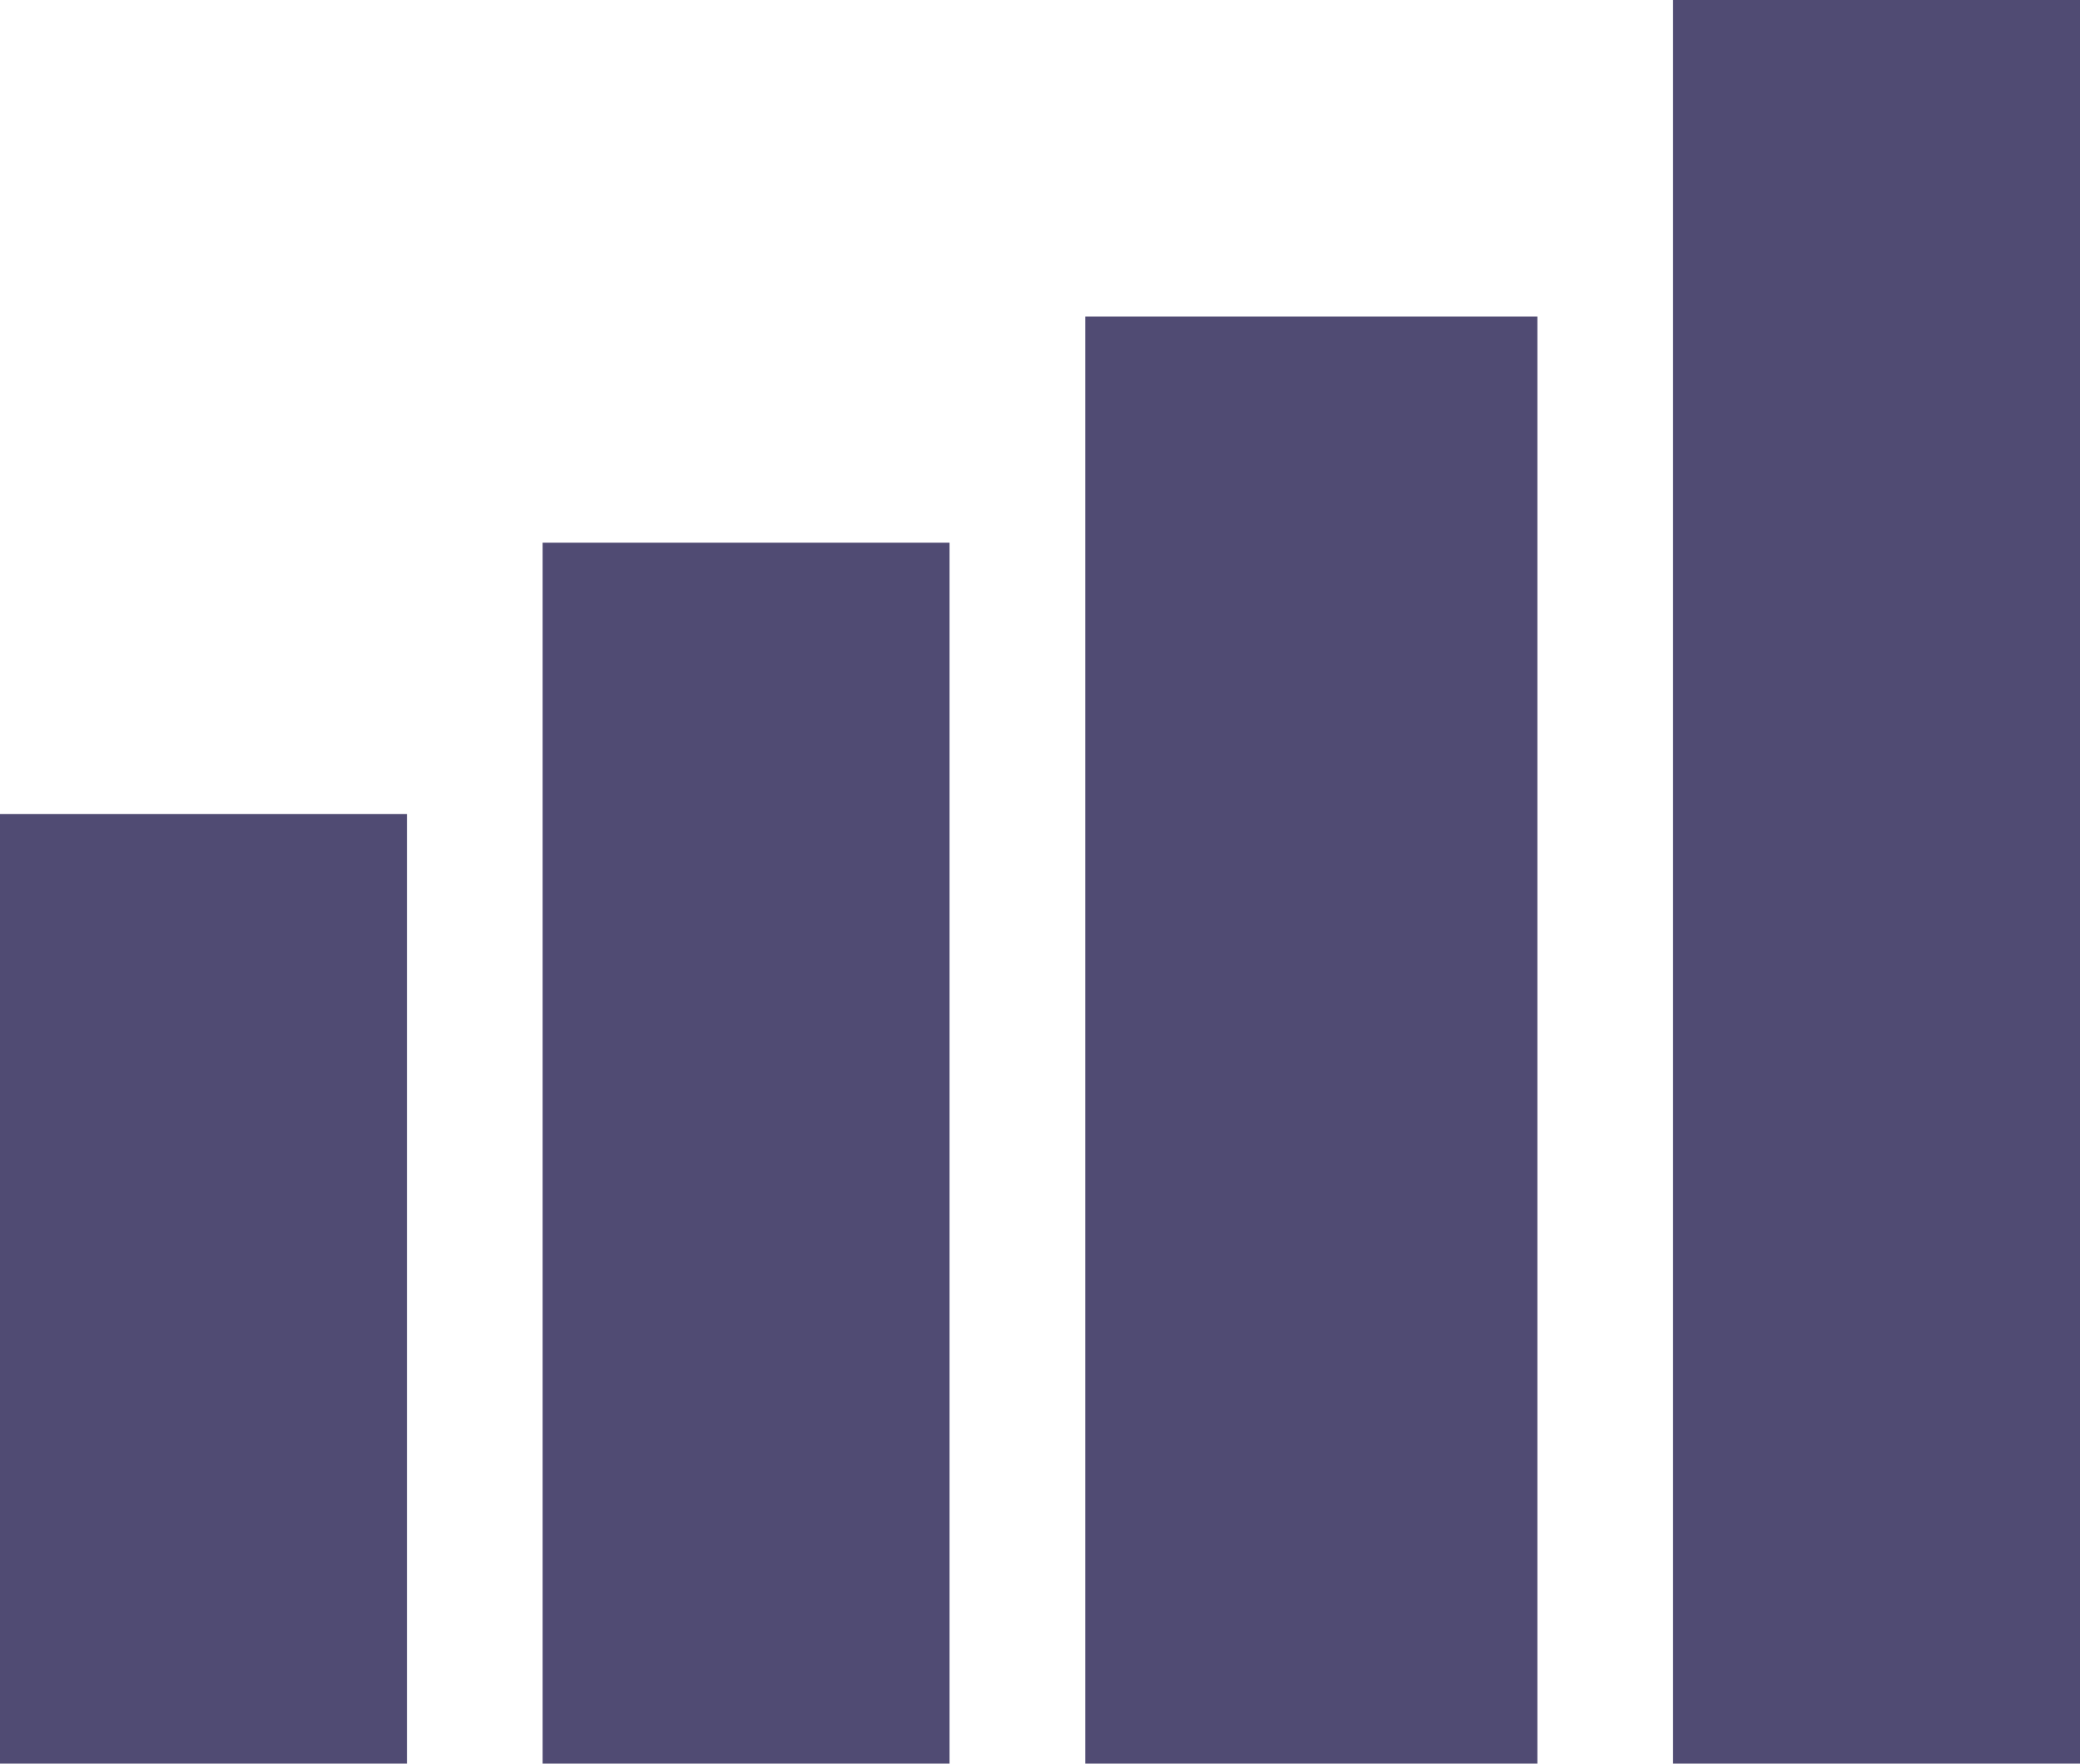
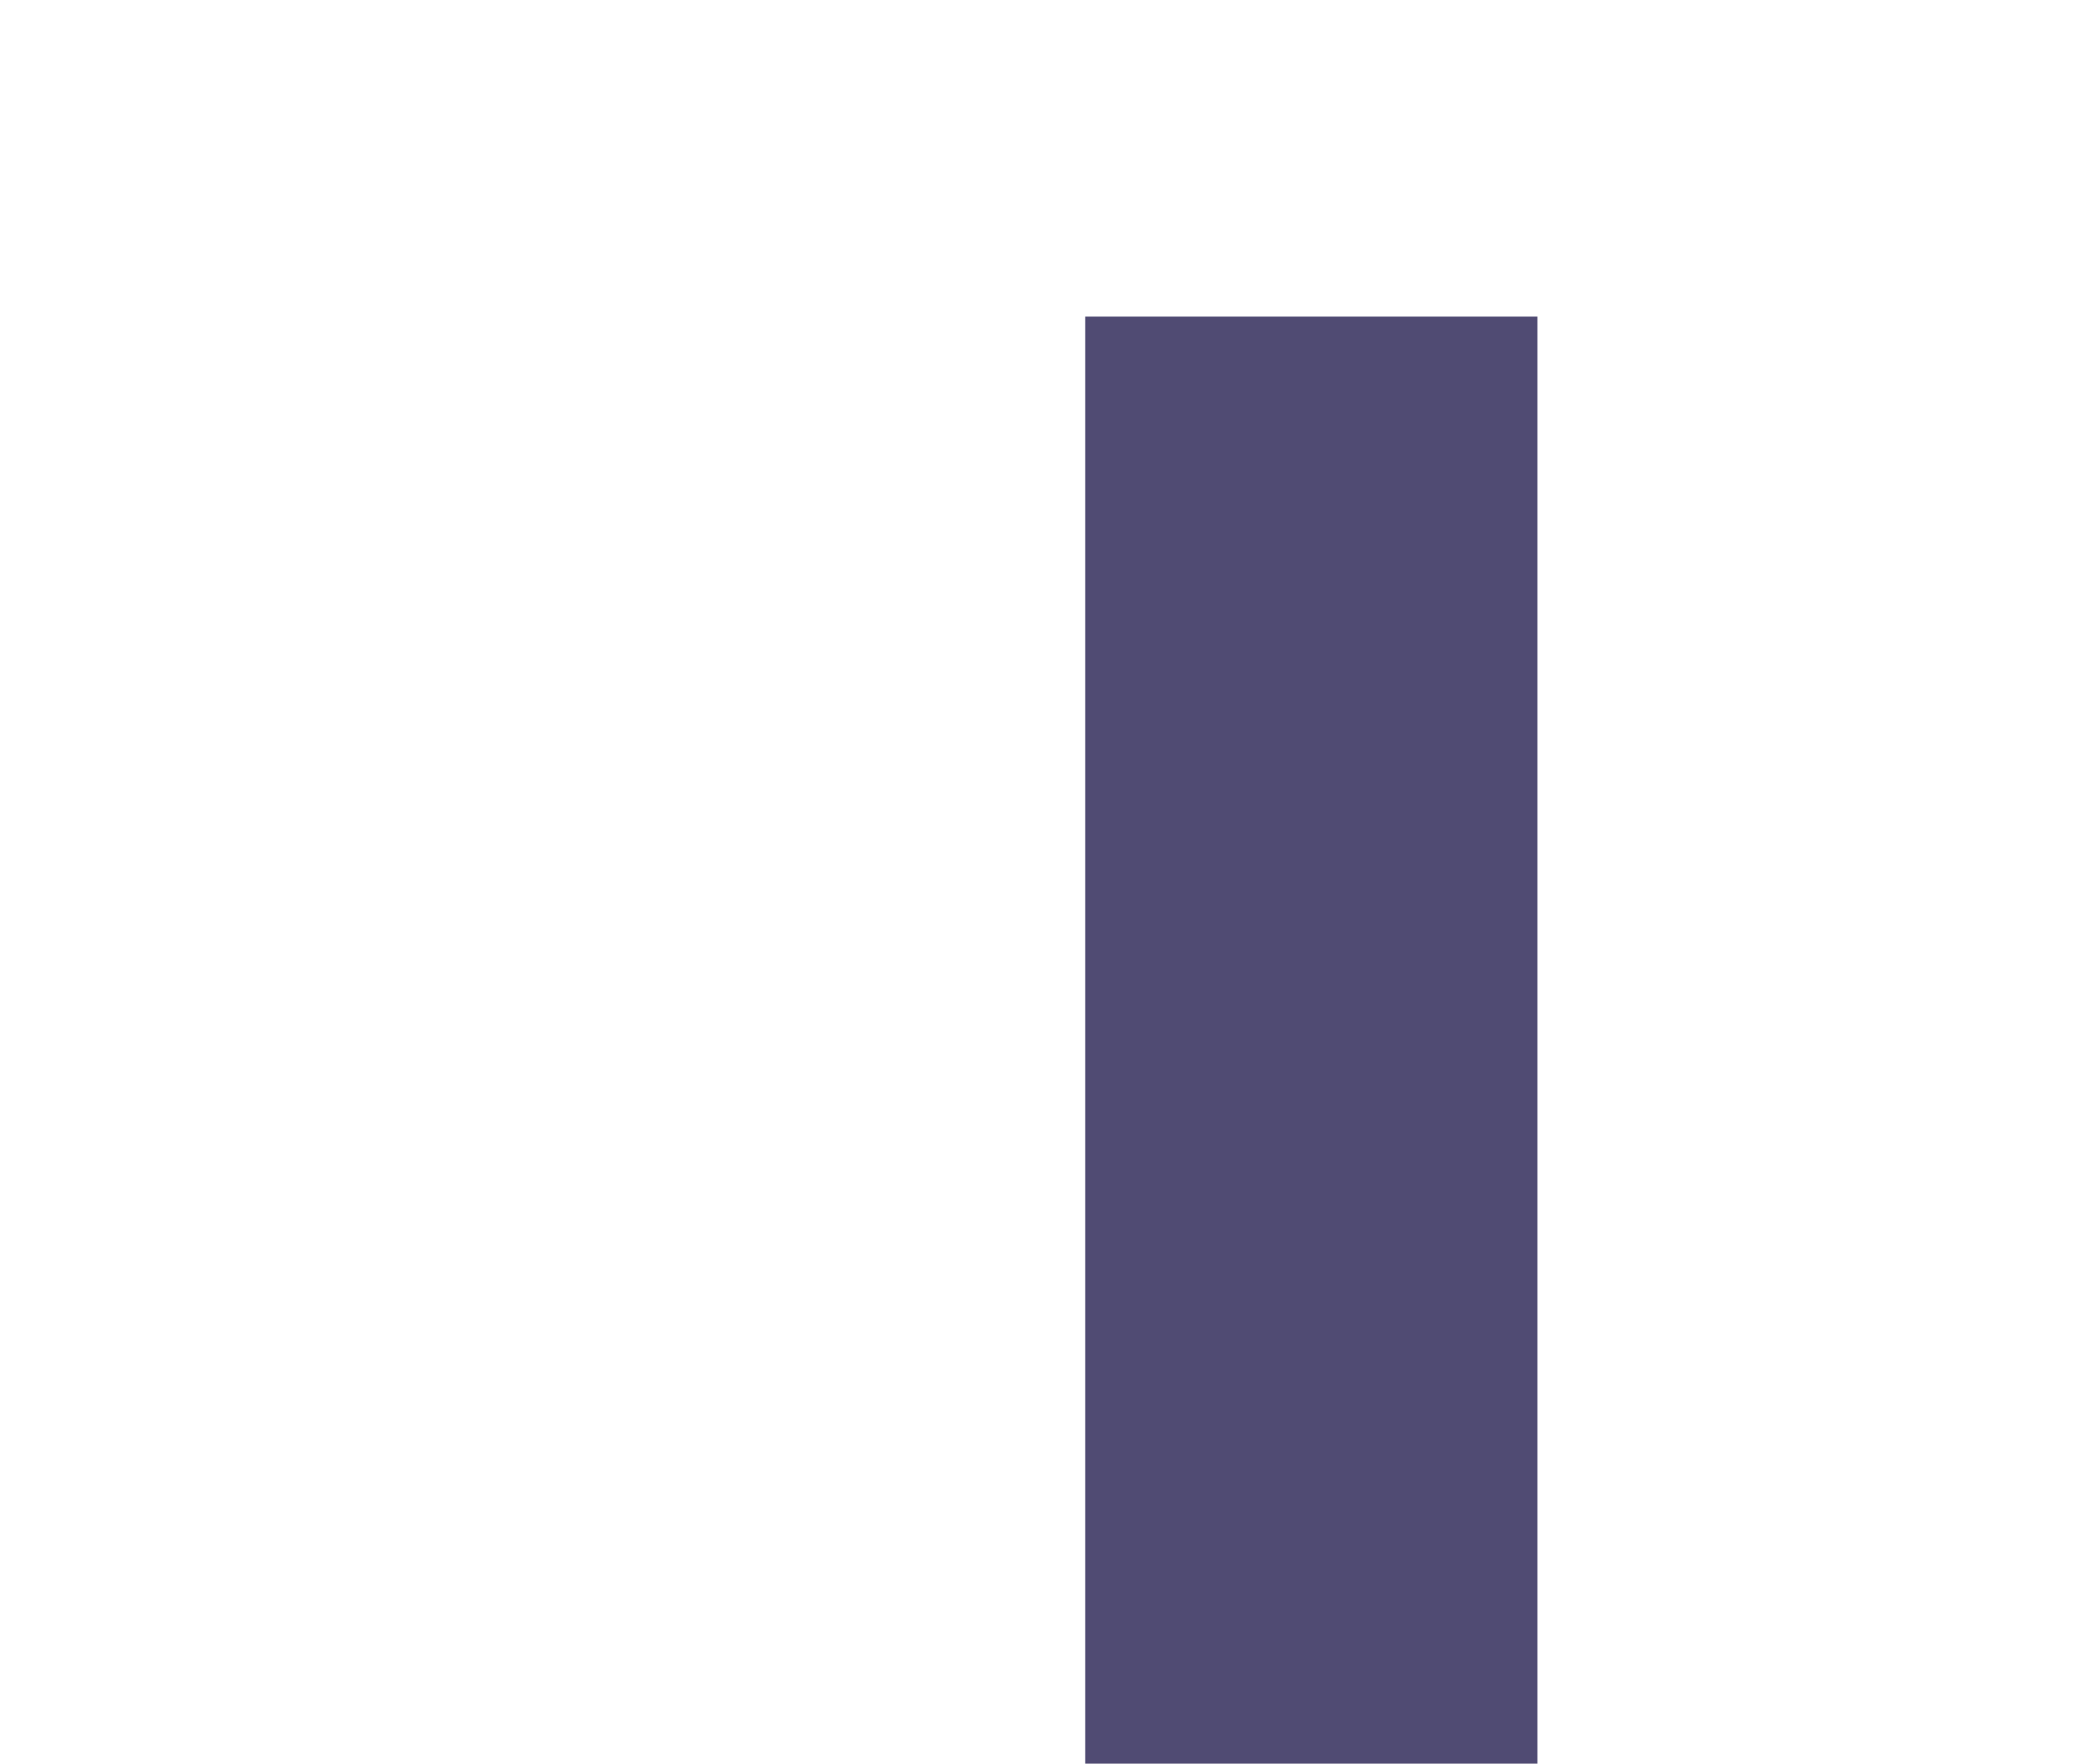
<svg xmlns="http://www.w3.org/2000/svg" width="46px" height="39px" viewBox="0 0 46 39" version="1.1">
  <title>level</title>
  <desc>Created with Sketch.</desc>
  <defs />
  <g id="Face-to-Face-1-on-1-Classes_PO" stroke="none" stroke-width="1" fill="none" fill-rule="evenodd" transform="translate(-503, -1411)">
    <g id="Sub_Programme-Overview" transform="translate(97, 1121)" fill="#504B73">
      <g id="levels" transform="translate(314, 290)">
        <g id="level" transform="translate(92, 0)">
-           <rect id="Rectangle-6" x="0" y="18" width="9" height="21" />
-           <rect id="Rectangle-6" x="12" y="12" width="9" height="27" />
          <rect id="Rectangle-6" x="24" y="7" width="10" height="32" />
-           <rect id="Rectangle-6" x="37" y="0" width="9" height="39" />
        </g>
      </g>
    </g>
  </g>
</svg>